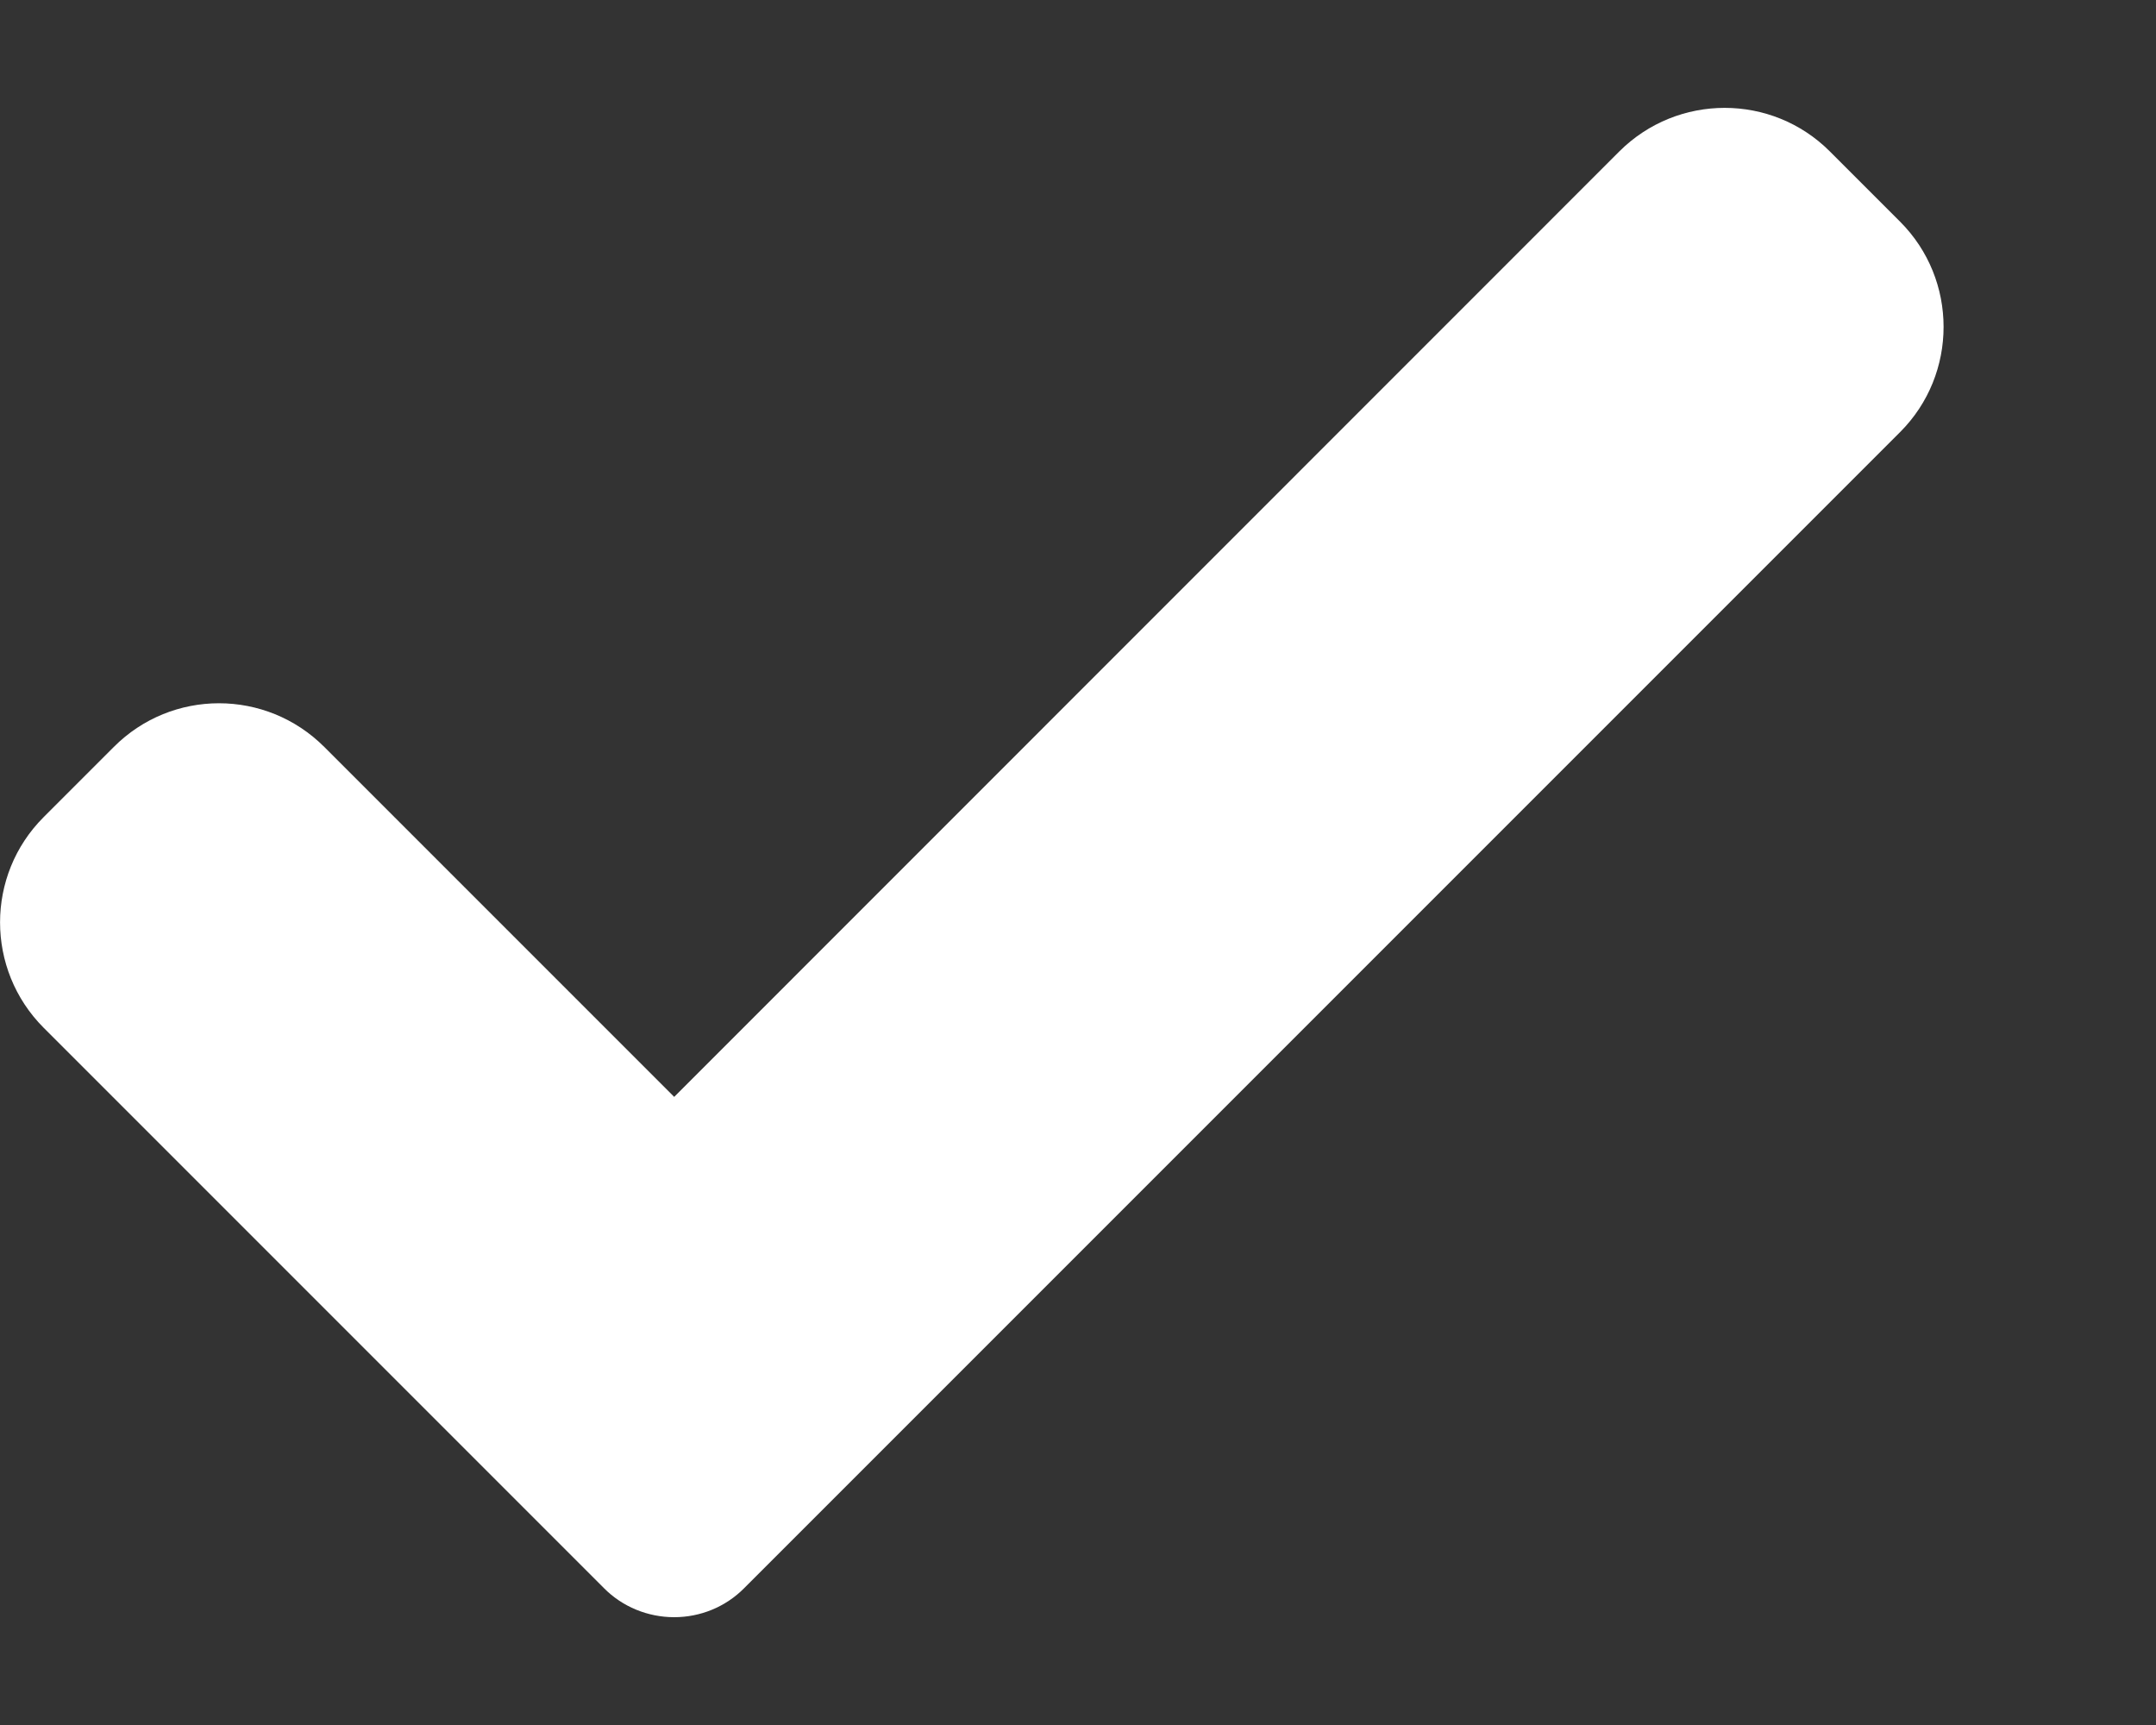
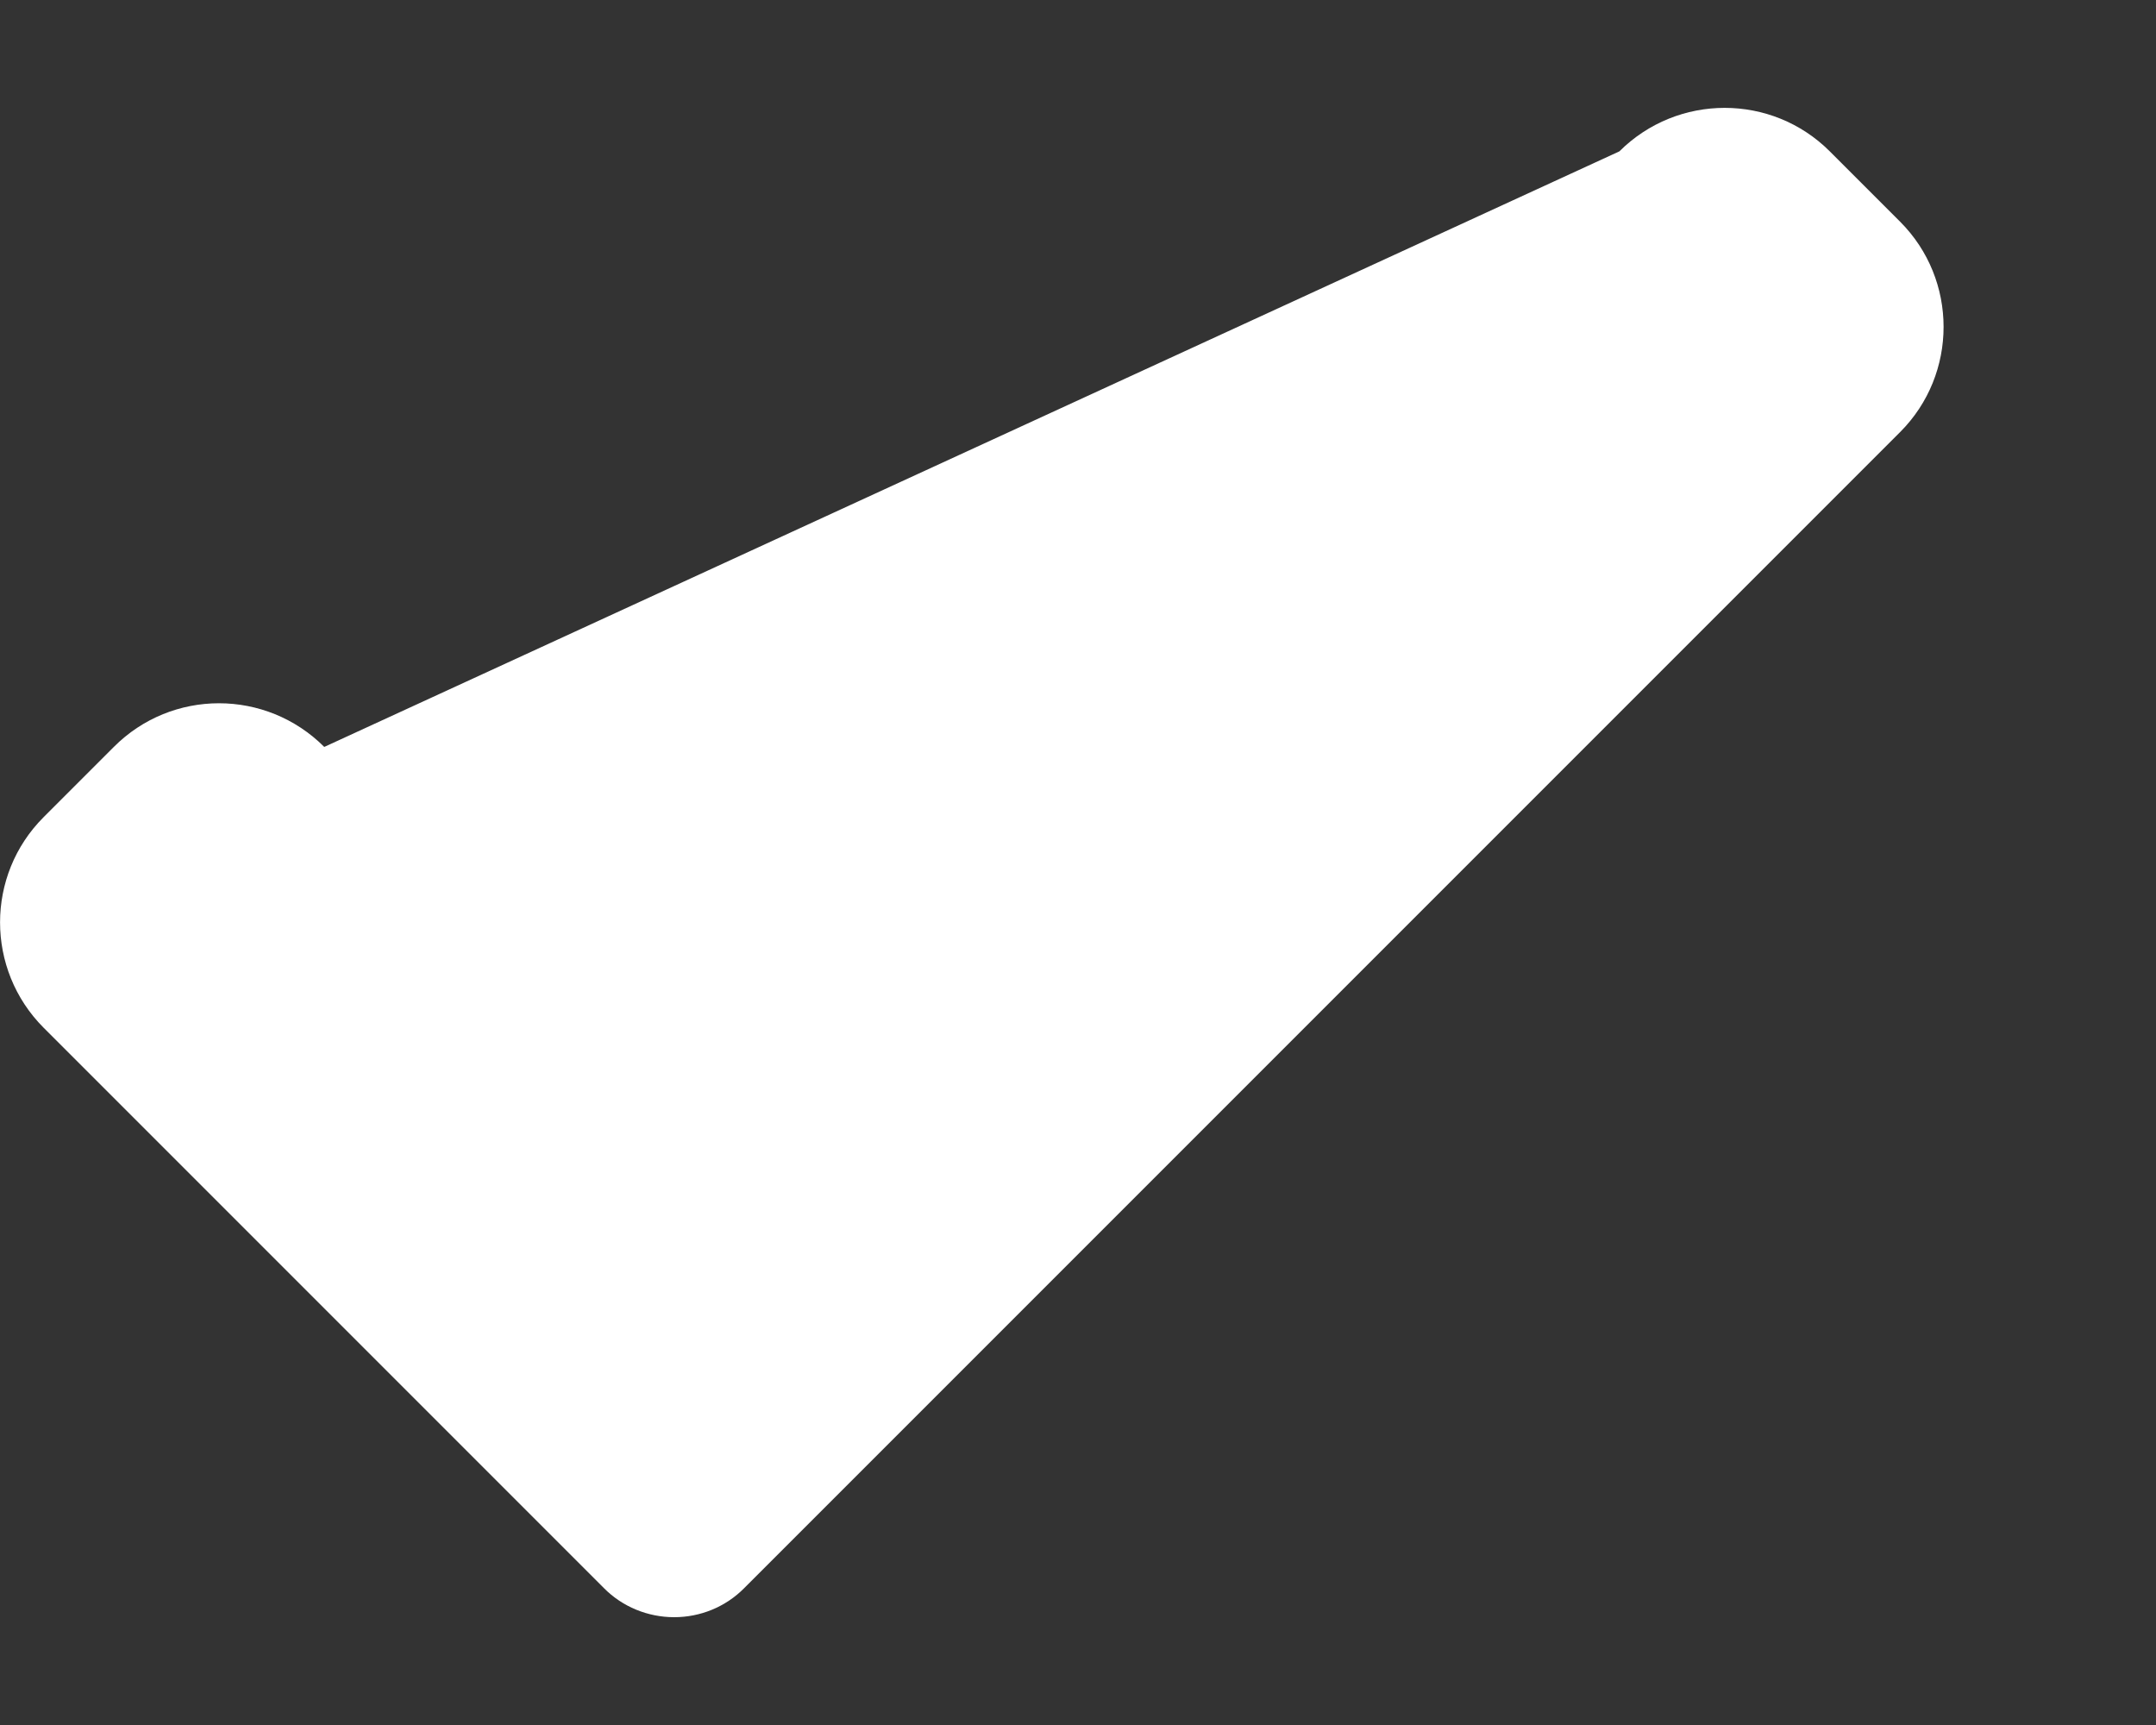
<svg xmlns="http://www.w3.org/2000/svg" width="10" height="8" viewBox="0 0 10 8" fill="none">
  <rect x="0" y="0" width="10" height="8" fill="#333333" stroke="none" />
-   <path d="M3.452 7.365C3.366 7.452 3.249 7.5 3.127 7.5C3.005 7.5 2.887 7.452 2.801 7.365L0.202 4.766C-0.067 4.496 -0.067 4.059 0.202 3.79L0.528 3.464C0.797 3.194 1.234 3.194 1.504 3.464L3.127 5.087L7.511 0.702C7.781 0.433 8.218 0.433 8.487 0.702L8.813 1.028C9.082 1.297 9.082 1.735 8.813 2.004L3.452 7.365Z" fill="white" />
+   <path d="M3.452 7.365C3.366 7.452 3.249 7.5 3.127 7.5C3.005 7.5 2.887 7.452 2.801 7.365L0.202 4.766C-0.067 4.496 -0.067 4.059 0.202 3.79L0.528 3.464C0.797 3.194 1.234 3.194 1.504 3.464L7.511 0.702C7.781 0.433 8.218 0.433 8.487 0.702L8.813 1.028C9.082 1.297 9.082 1.735 8.813 2.004L3.452 7.365Z" fill="white" />
</svg>